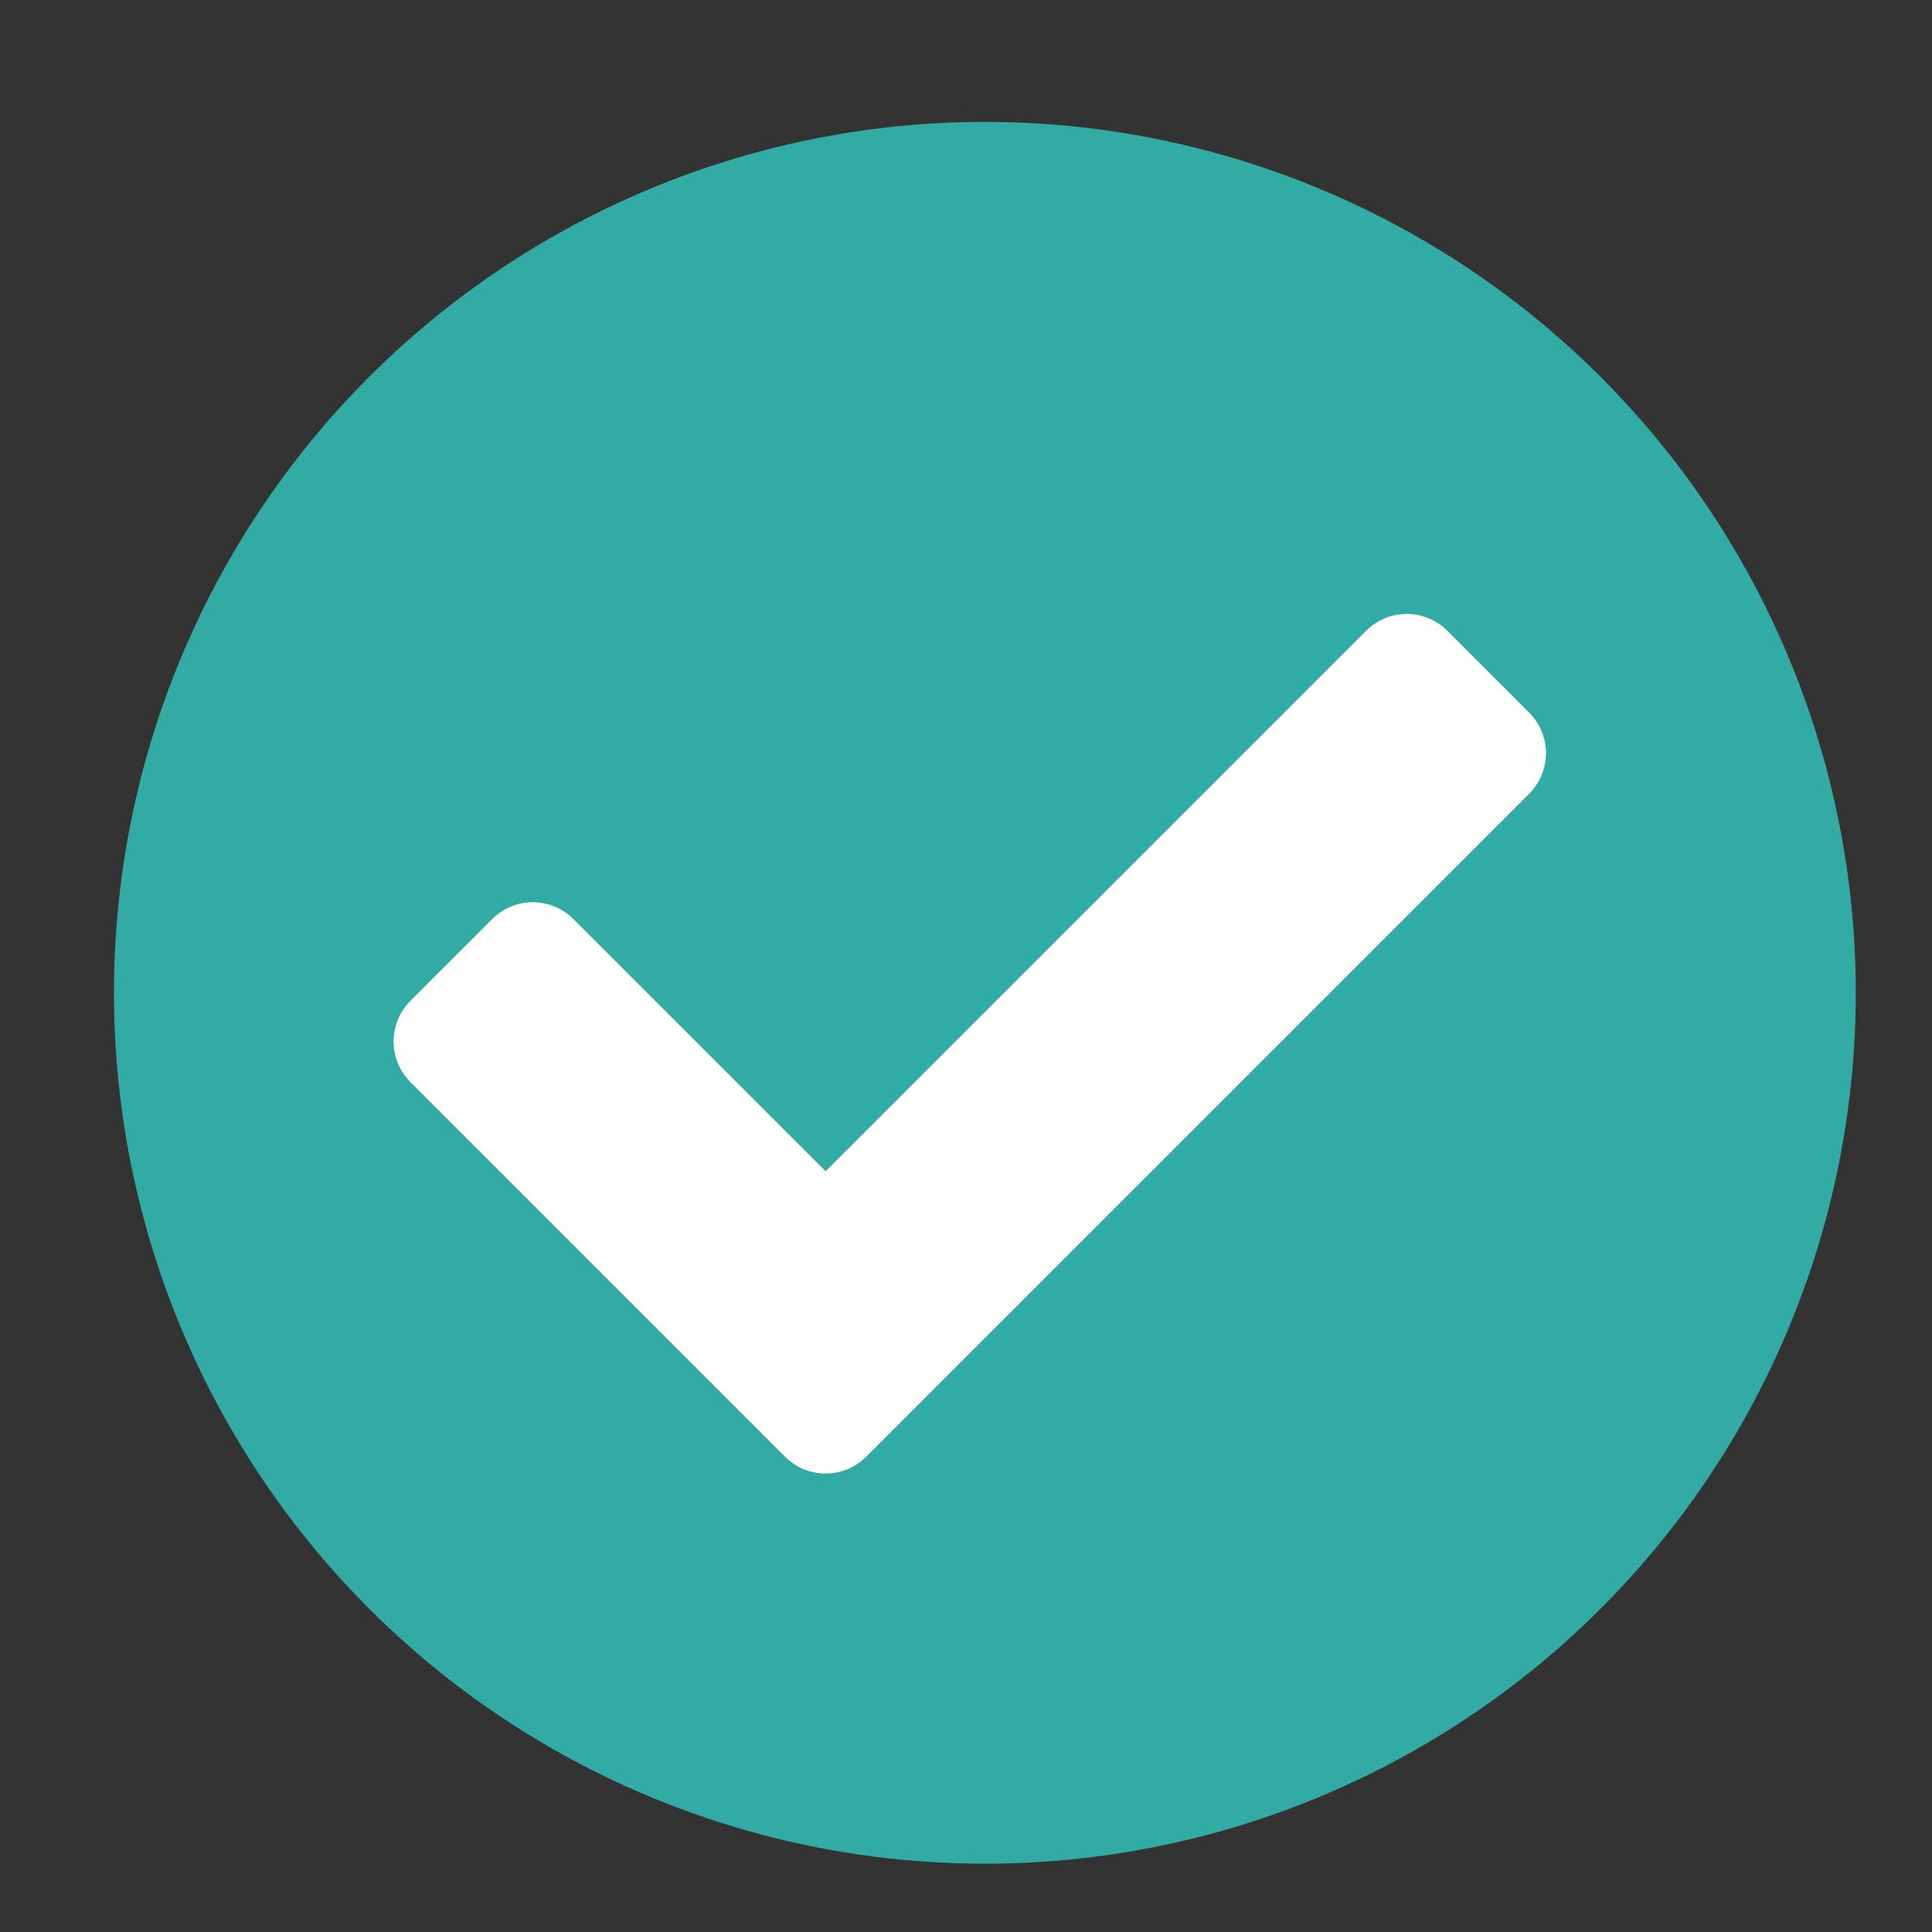
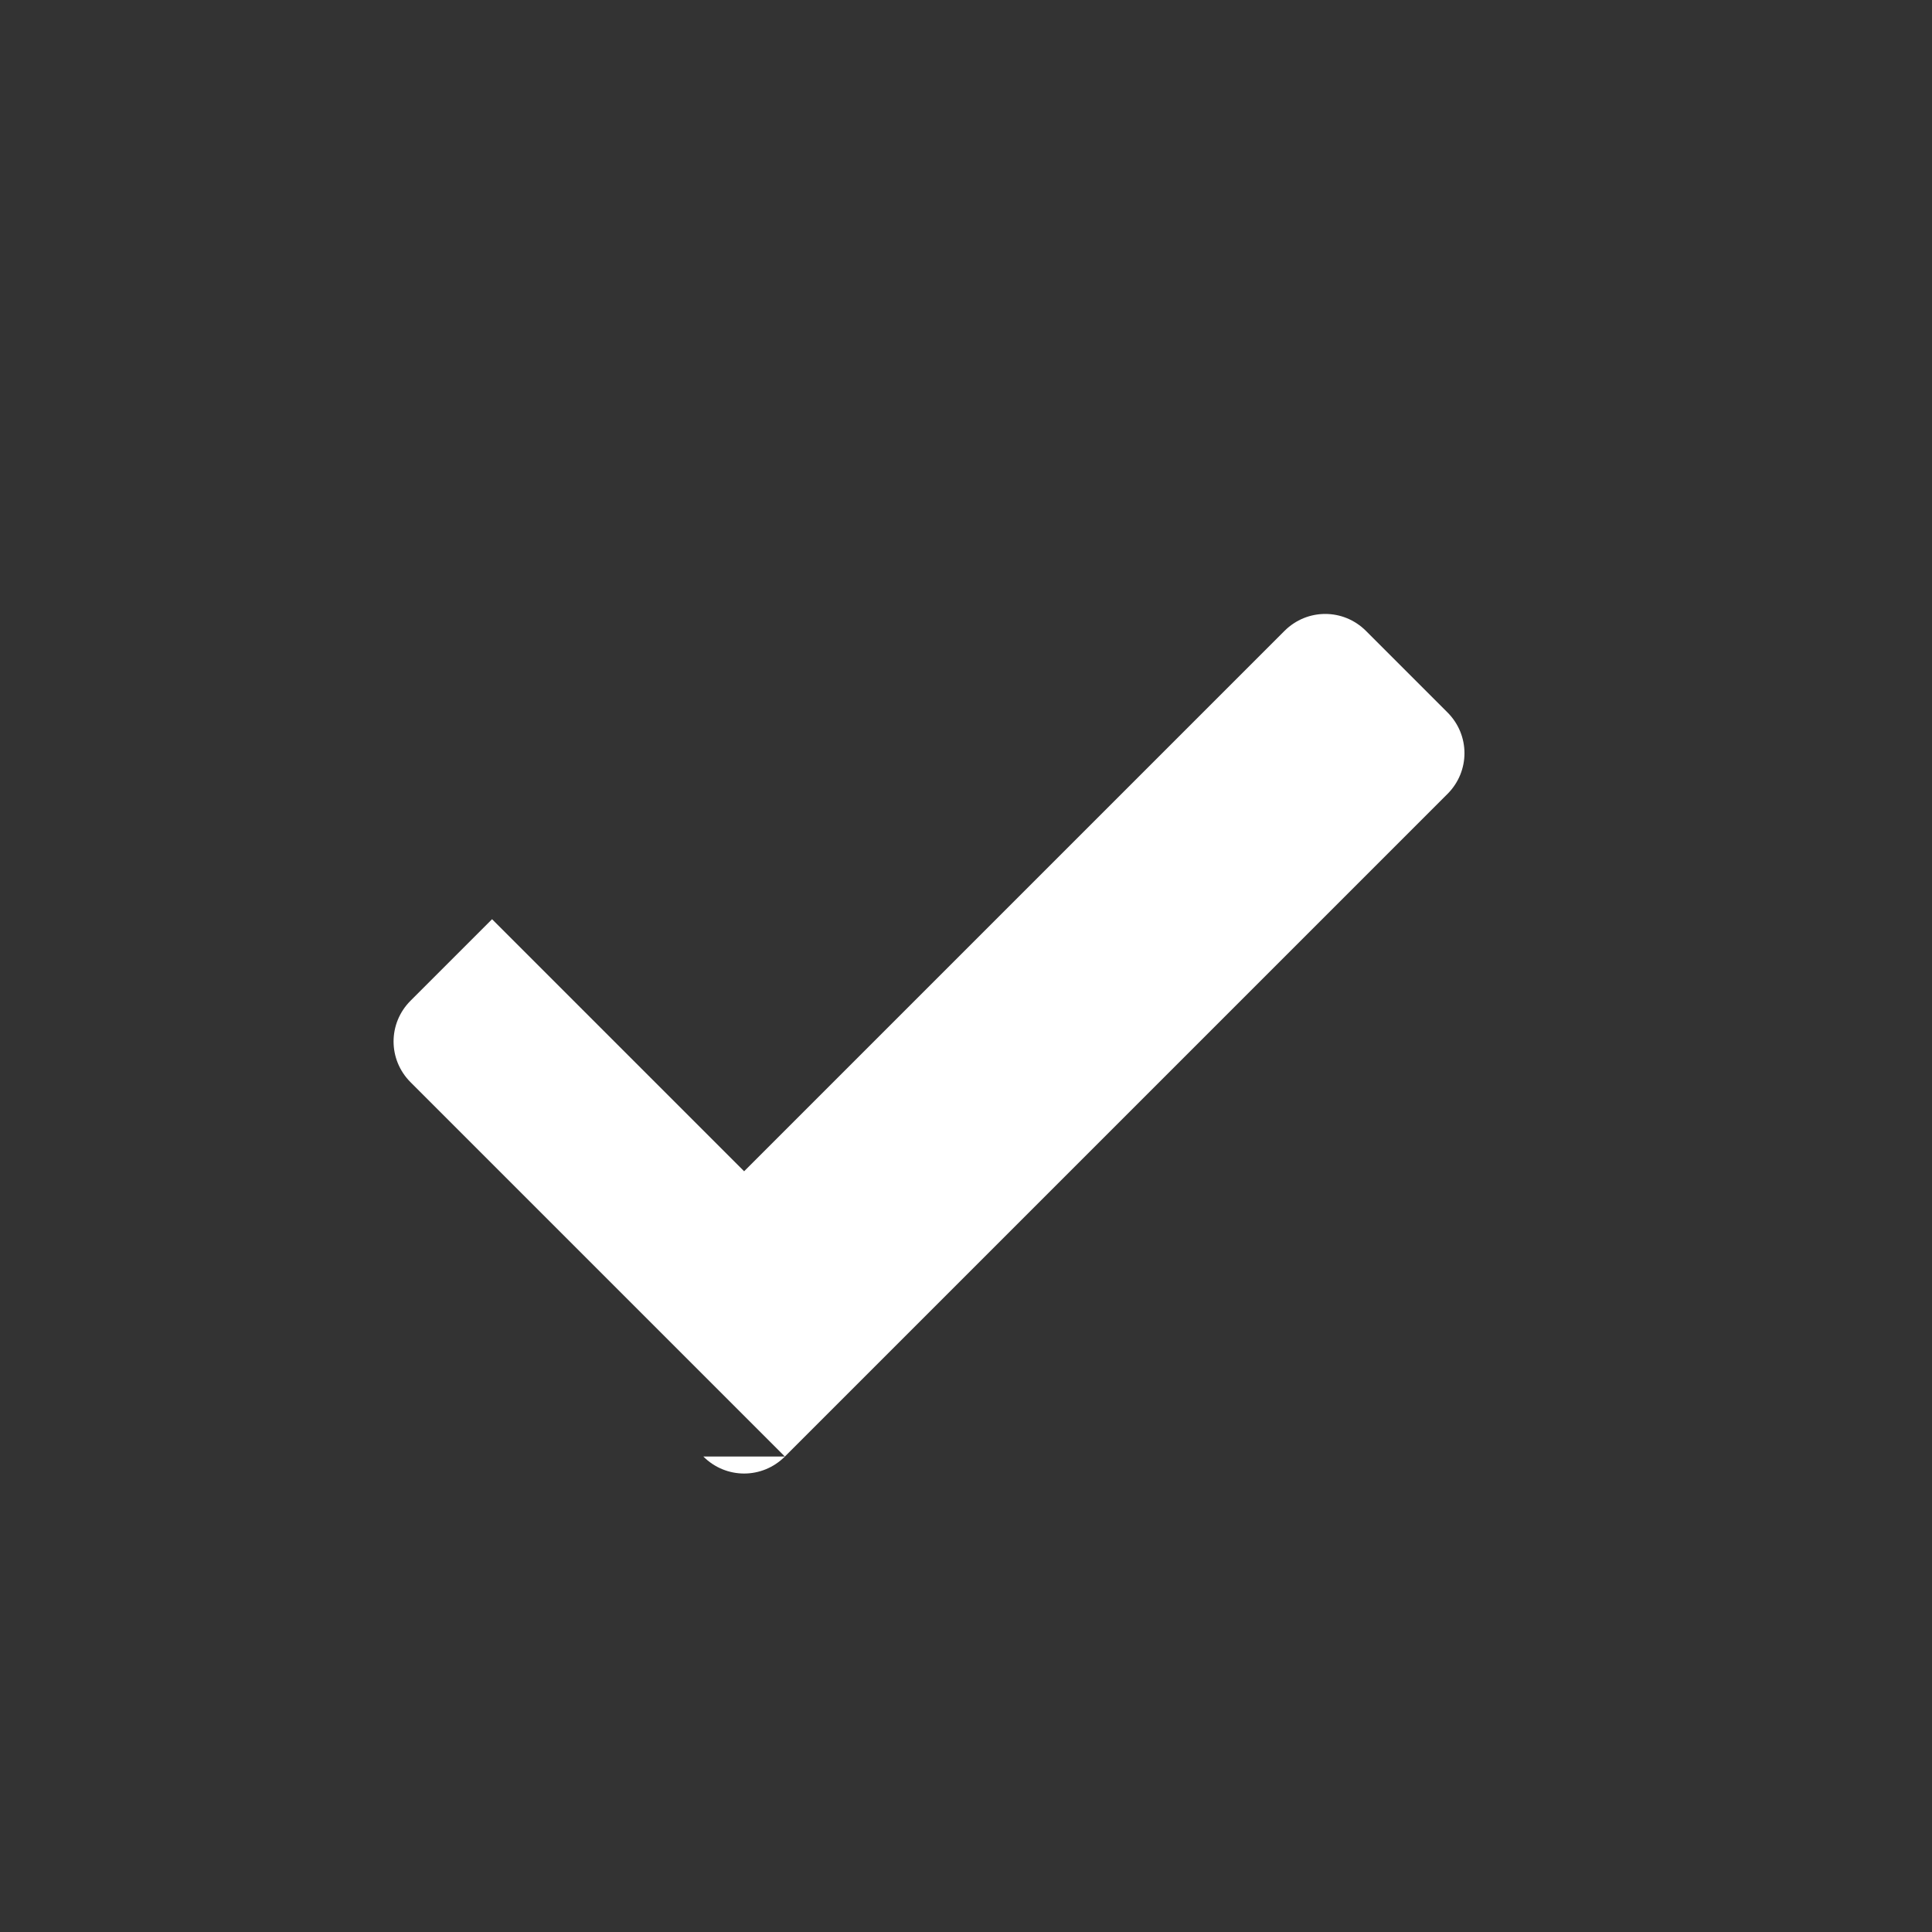
<svg xmlns="http://www.w3.org/2000/svg" id="Ebene_1" version="1.1" viewBox="0 0 512 512">
  <rect x="0" y="0" width="512" height="512" fill="#333333" stroke="none" />
  <defs>
    <style>
      .st0 {
        fill: #fff;
      }

      .st1 {
        fill: #33aba5;
      }
    </style>
  </defs>
-   <circle class="st1" cx="261" cy="263.1" r="230.8" />
-   <path class="st0" d="M208,386l-99.2-99.2c-6-6-6-15.6,0-21.6l21.6-21.6c6-6,15.6-6,21.6,0l66.8,66.8,143.2-143.2c6-6,15.6-6,21.6,0l21.6,21.6c6,6,6,15.6,0,21.6l-175.6,175.6c-6,6-15.6,6-21.6,0h0Z" />
+   <path class="st0" d="M208,386l-99.2-99.2c-6-6-6-15.6,0-21.6l21.6-21.6l66.8,66.8,143.2-143.2c6-6,15.6-6,21.6,0l21.6,21.6c6,6,6,15.6,0,21.6l-175.6,175.6c-6,6-15.6,6-21.6,0h0Z" />
</svg>